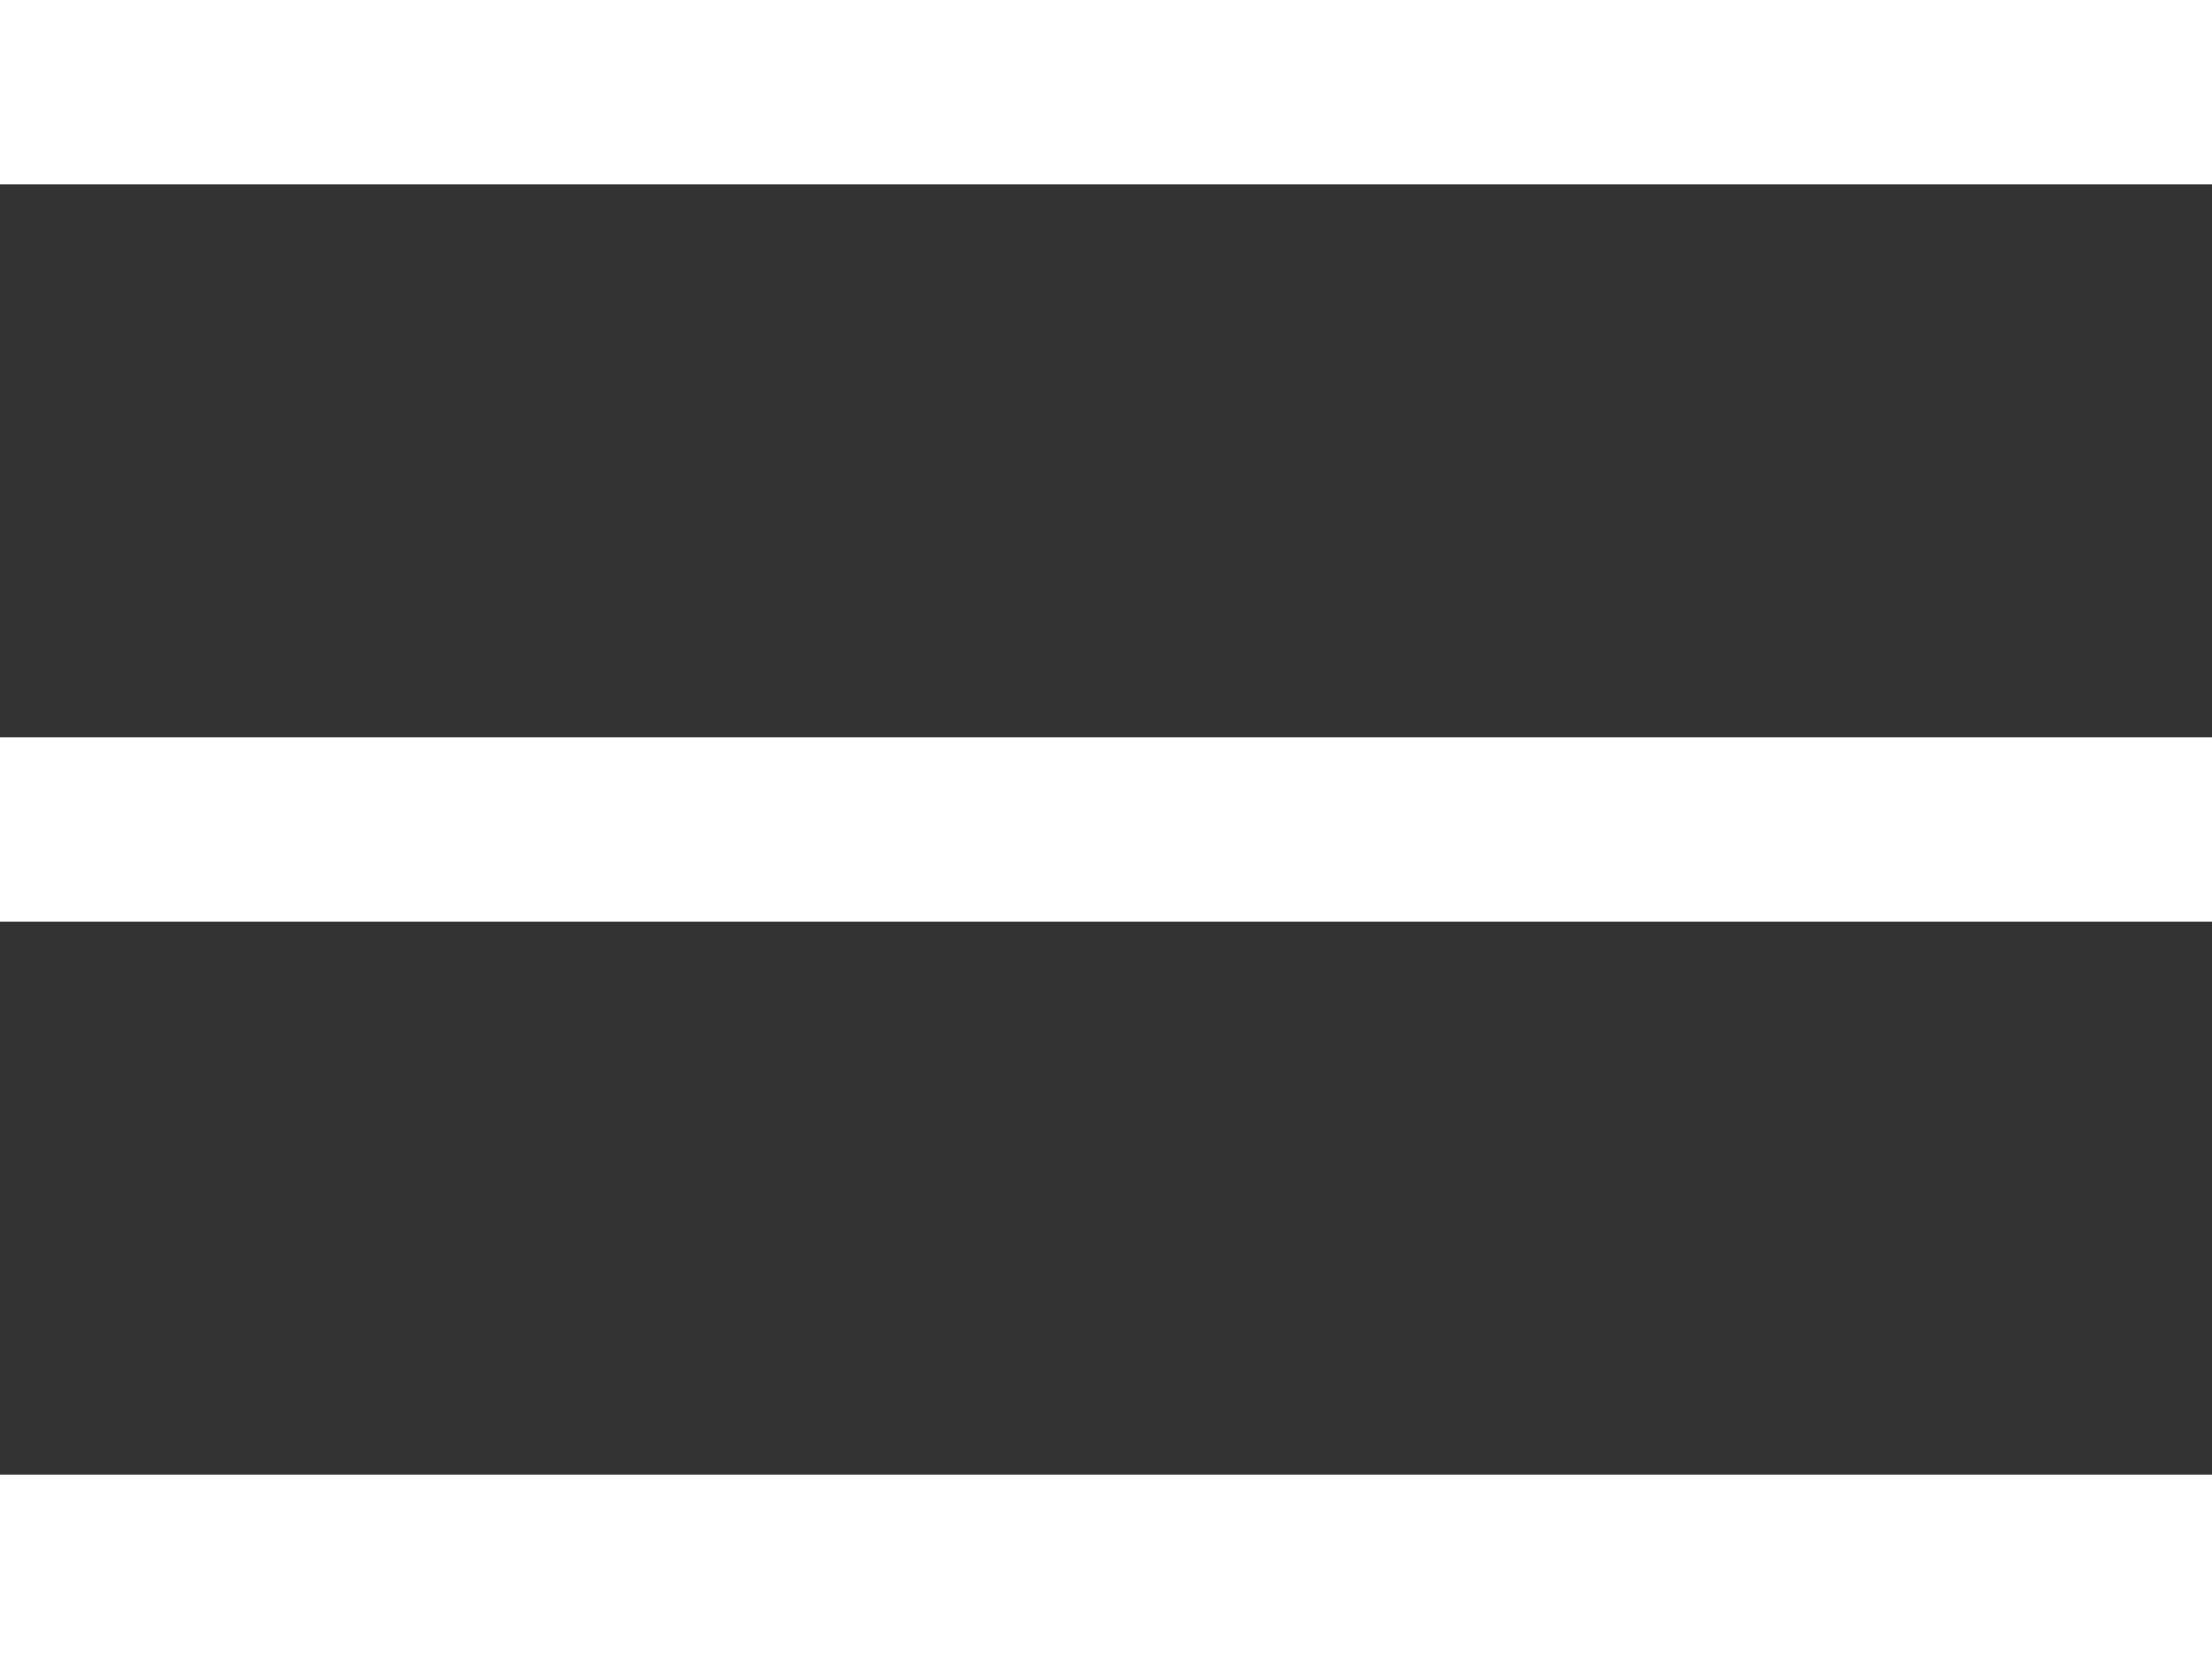
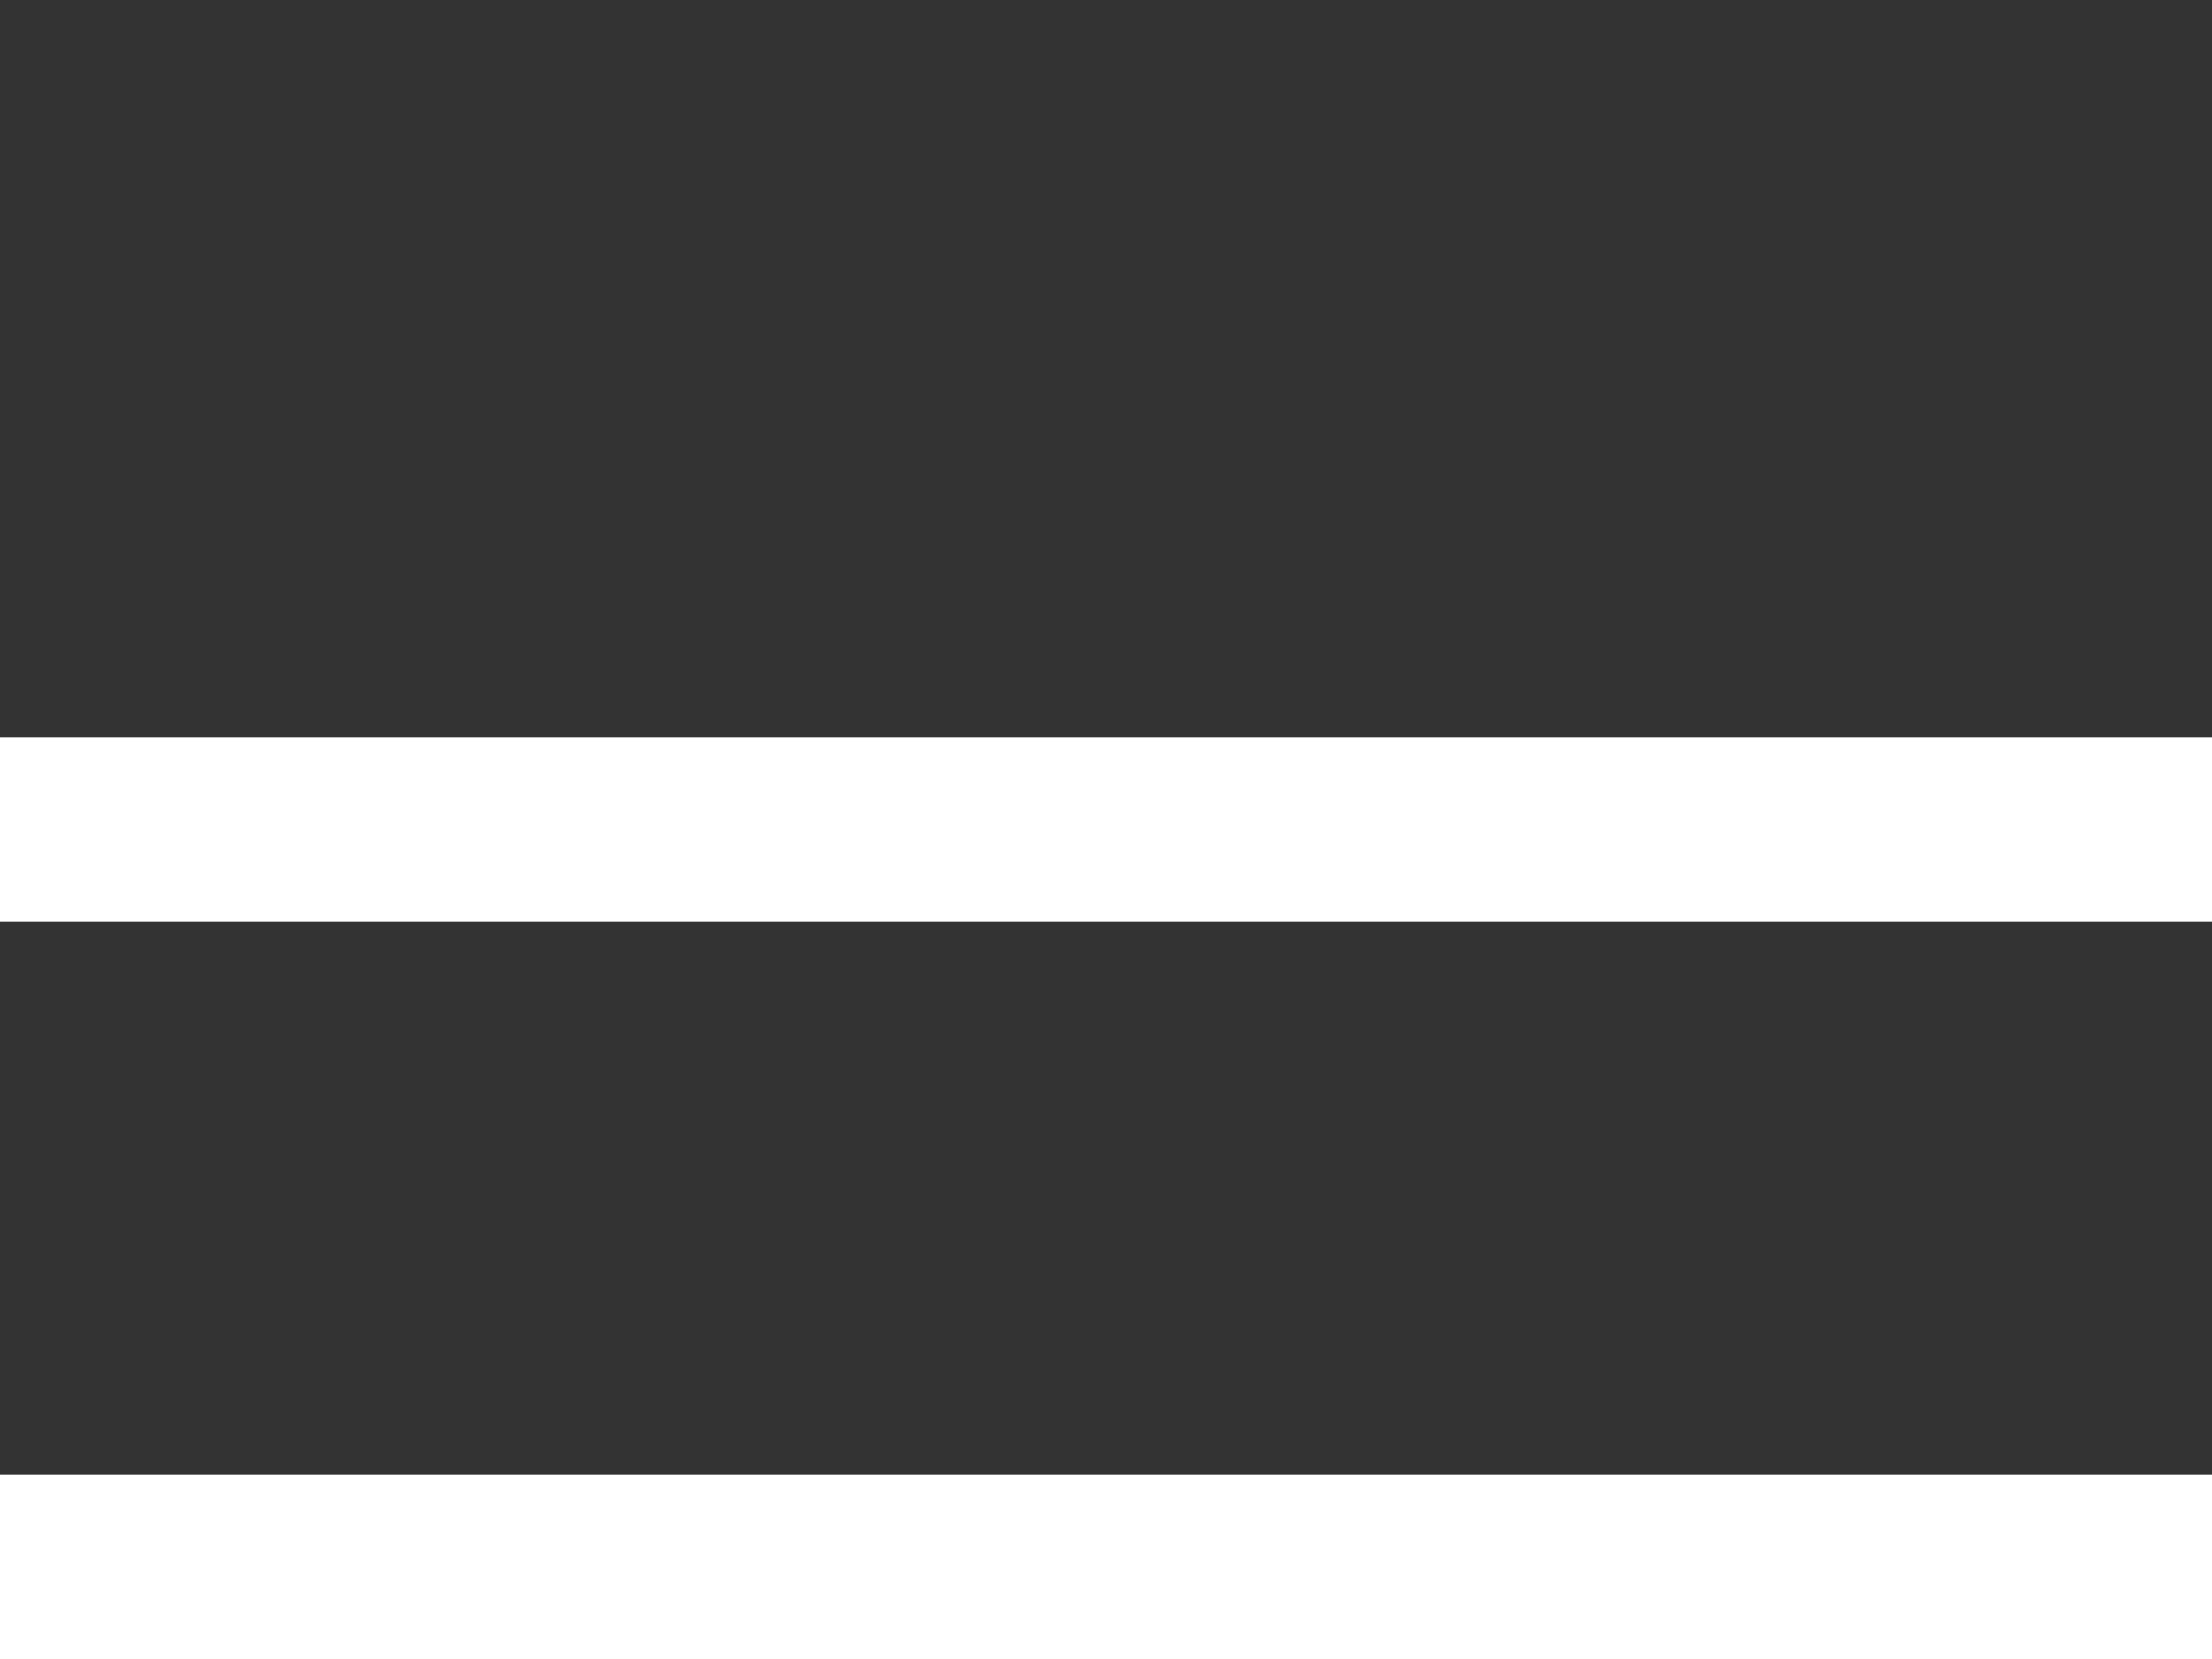
<svg xmlns="http://www.w3.org/2000/svg" width="24" height="18" viewBox="0 0 24 18" fill="none">
  <rect x="0" y="0" width="24" height="18" fill="#333333" stroke="none" />
-   <line y1="1" x2="24" y2="1" stroke="white" stroke-width="2" />
  <line y1="9" x2="24" y2="9" stroke="white" stroke-width="2" />
  <line y1="17" x2="24" y2="17" stroke="white" stroke-width="2" />
</svg>